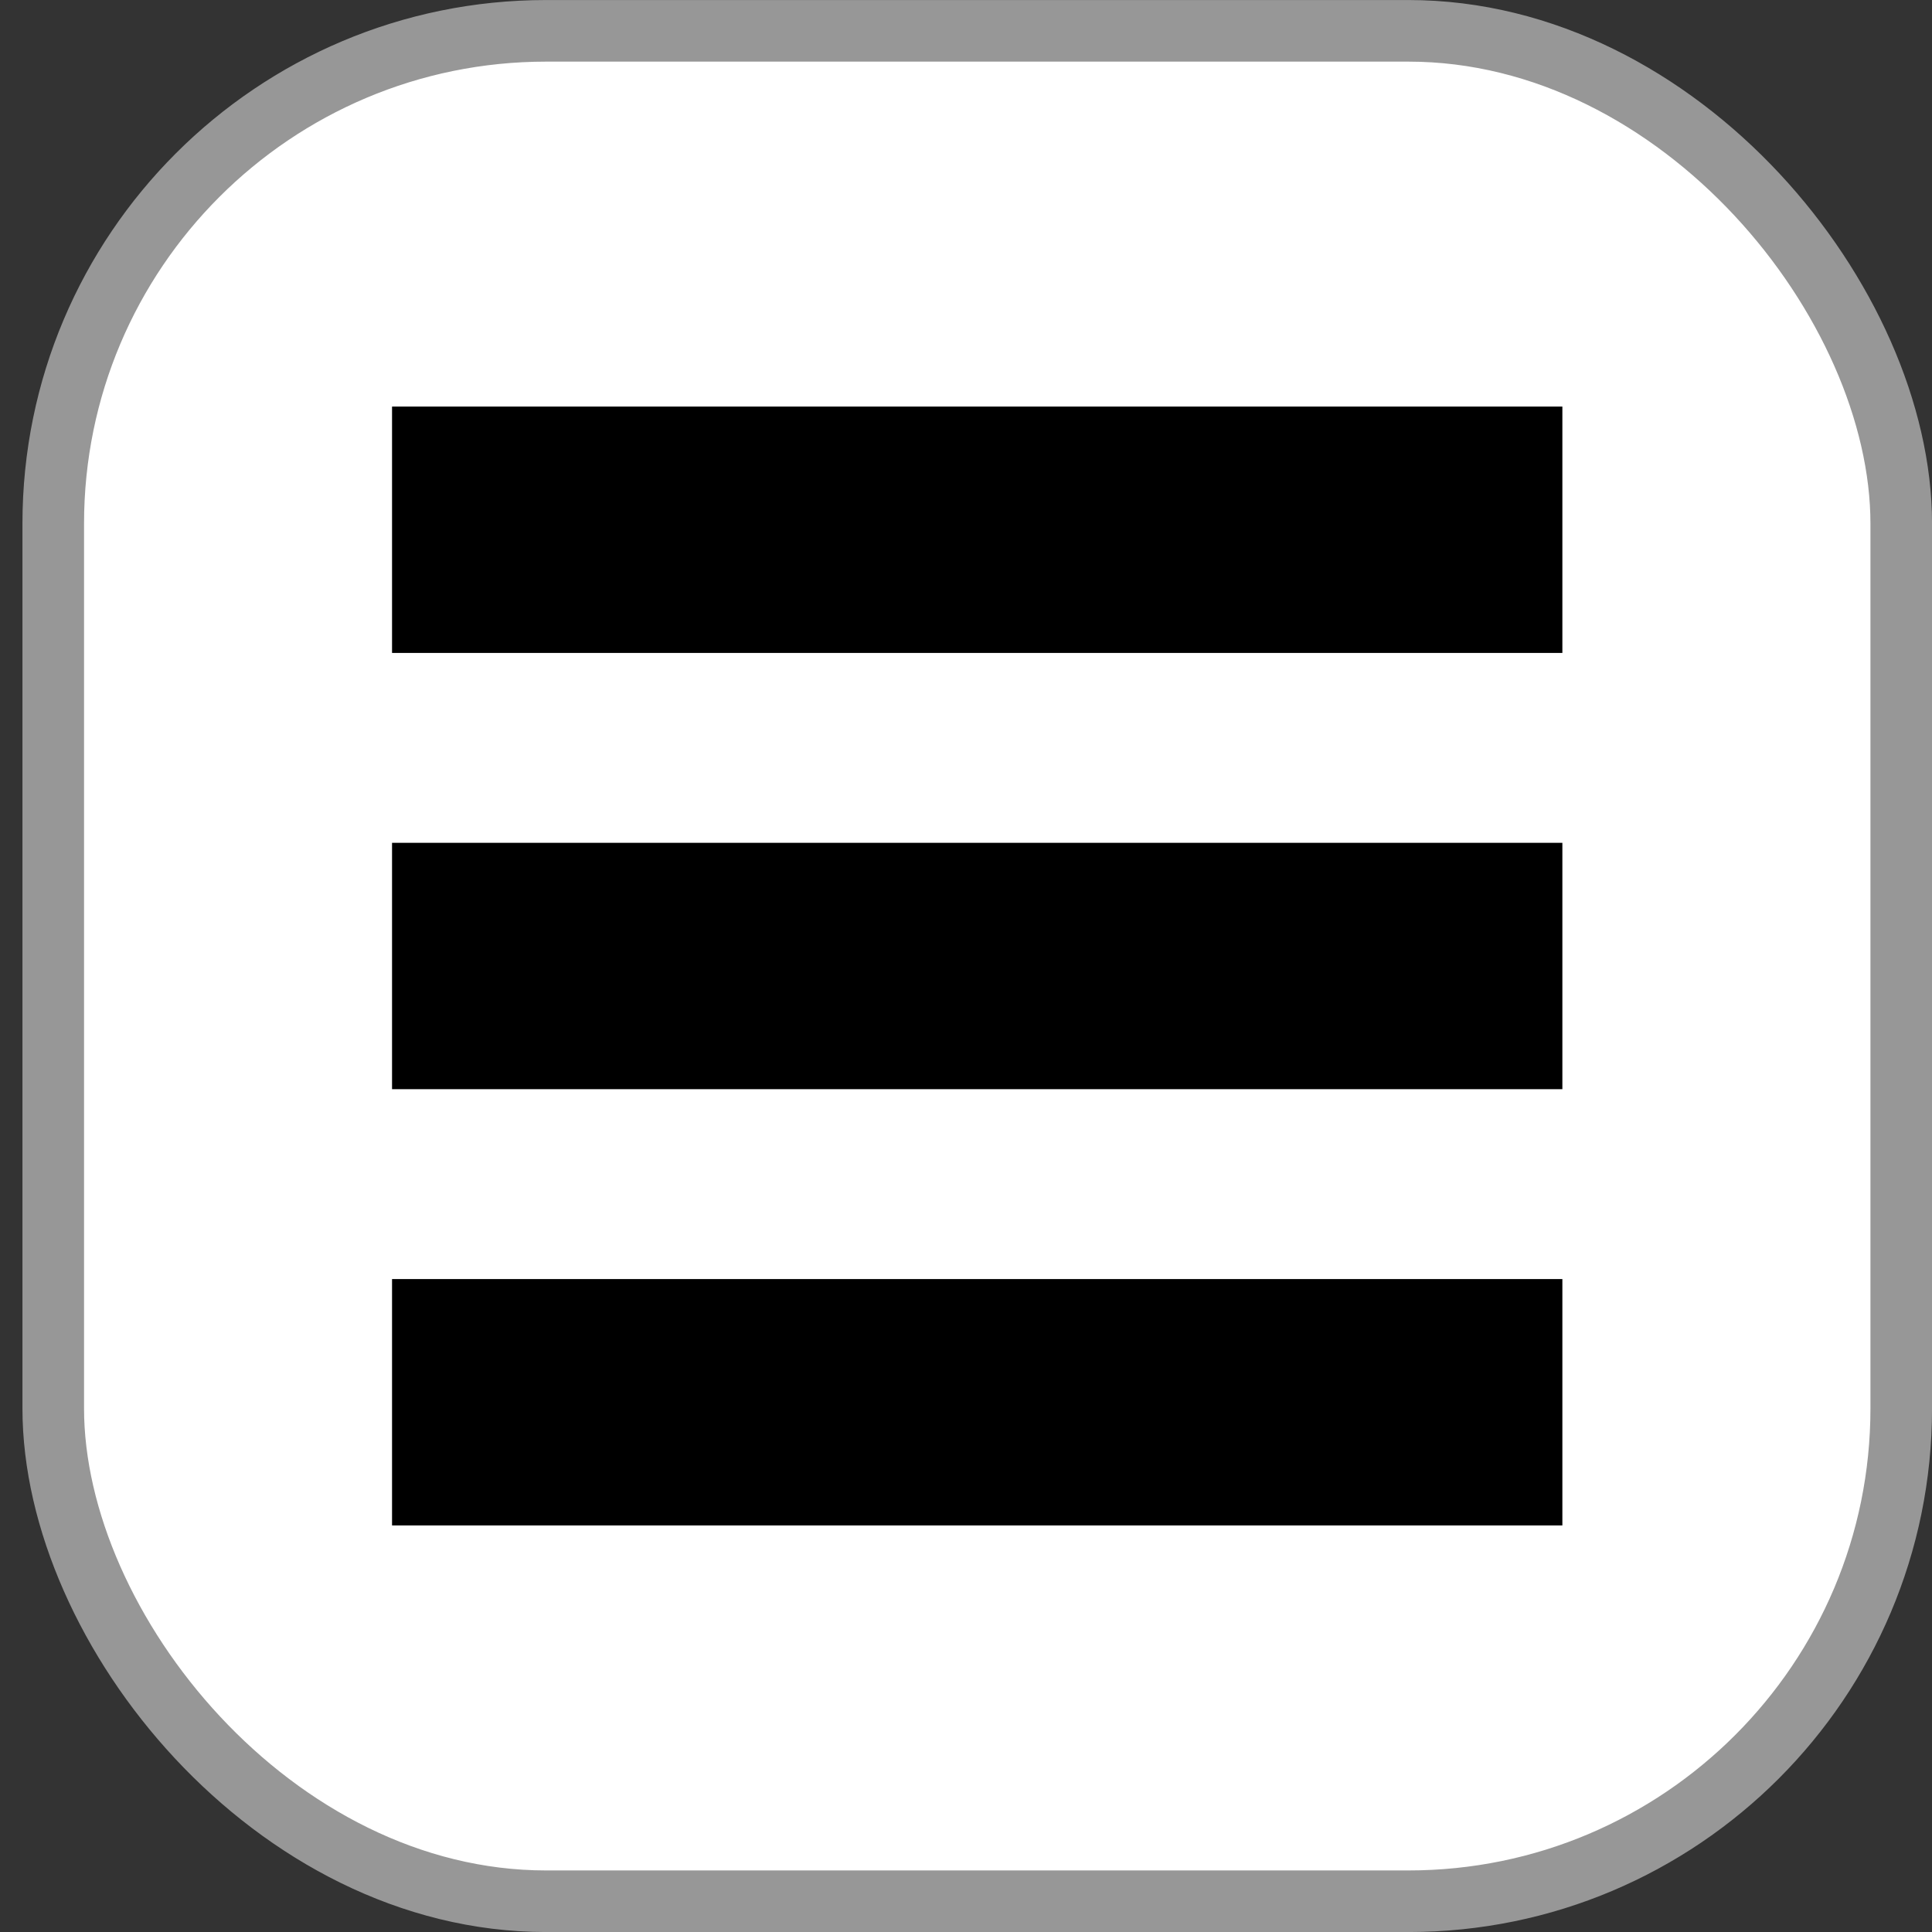
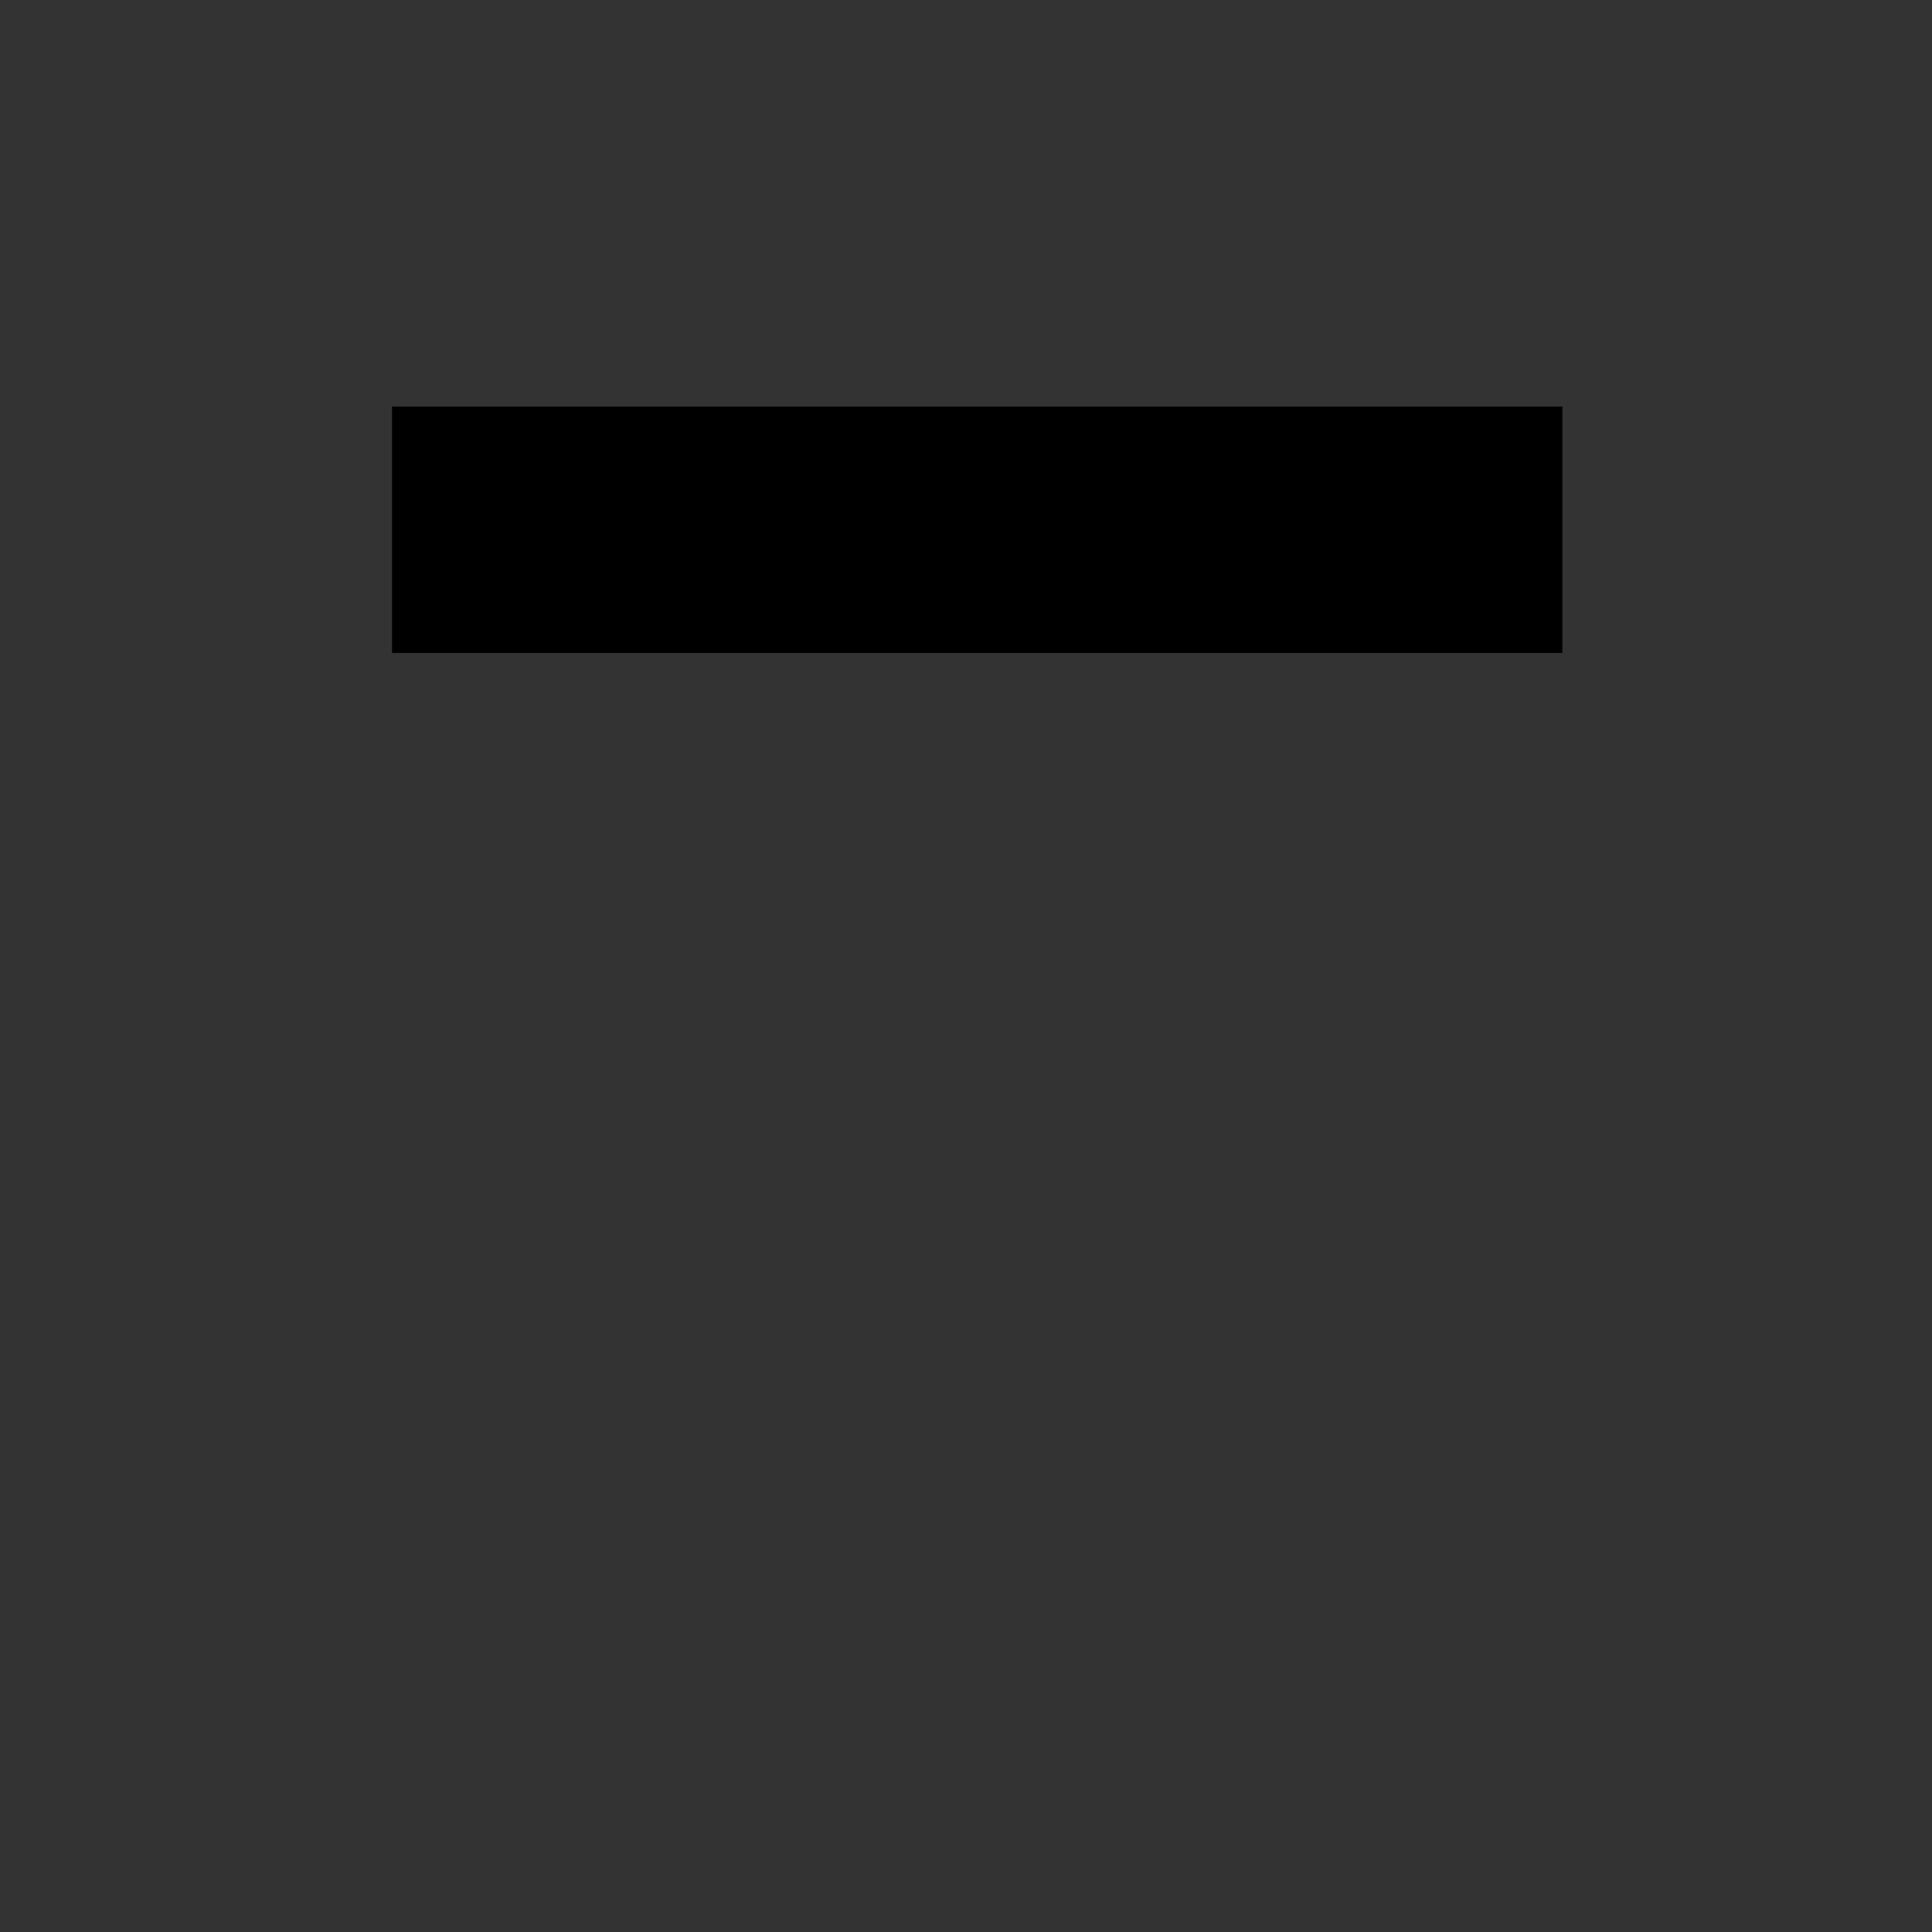
<svg xmlns="http://www.w3.org/2000/svg" width="25px" height="25px" viewBox="0 0 25 25" version="1.1">
  <rect x="0" y="0" width="25" height="25" fill="#333333" stroke="none" />
  <title>Burger</title>
  <g id="Page-1" stroke="none" stroke-width="1" fill="none" fill-rule="evenodd">
    <g id="iPad-Pro-11″" transform="translate(-784, -27)">
      <g id="Navbar" transform="translate(426, 27)">
        <g id="Icons" transform="translate(328, 0)">
          <g id="Burger" transform="translate(30.29, 0)">
-             <rect id="Rectangle" stroke="#979797" stroke-width="0.797" fill="#FFFFFF" x="0.399" y="0.399" width="23.913" height="24.203" rx="6.377" />
            <line x1="6.377" y1="6.855" x2="18.333" y2="6.855" id="Line-4" stroke="#000000" stroke-width="3.188" stroke-linecap="square" />
-             <line x1="6.377" y1="12.5" x2="18.333" y2="12.5" id="Line-4-Copy" stroke="#000000" stroke-width="3.188" stroke-linecap="square" />
-             <line x1="6.377" y1="18.145" x2="18.333" y2="18.145" id="Line-4-Copy-2" stroke="#000000" stroke-width="3.188" stroke-linecap="square" />
          </g>
        </g>
      </g>
    </g>
  </g>
</svg>